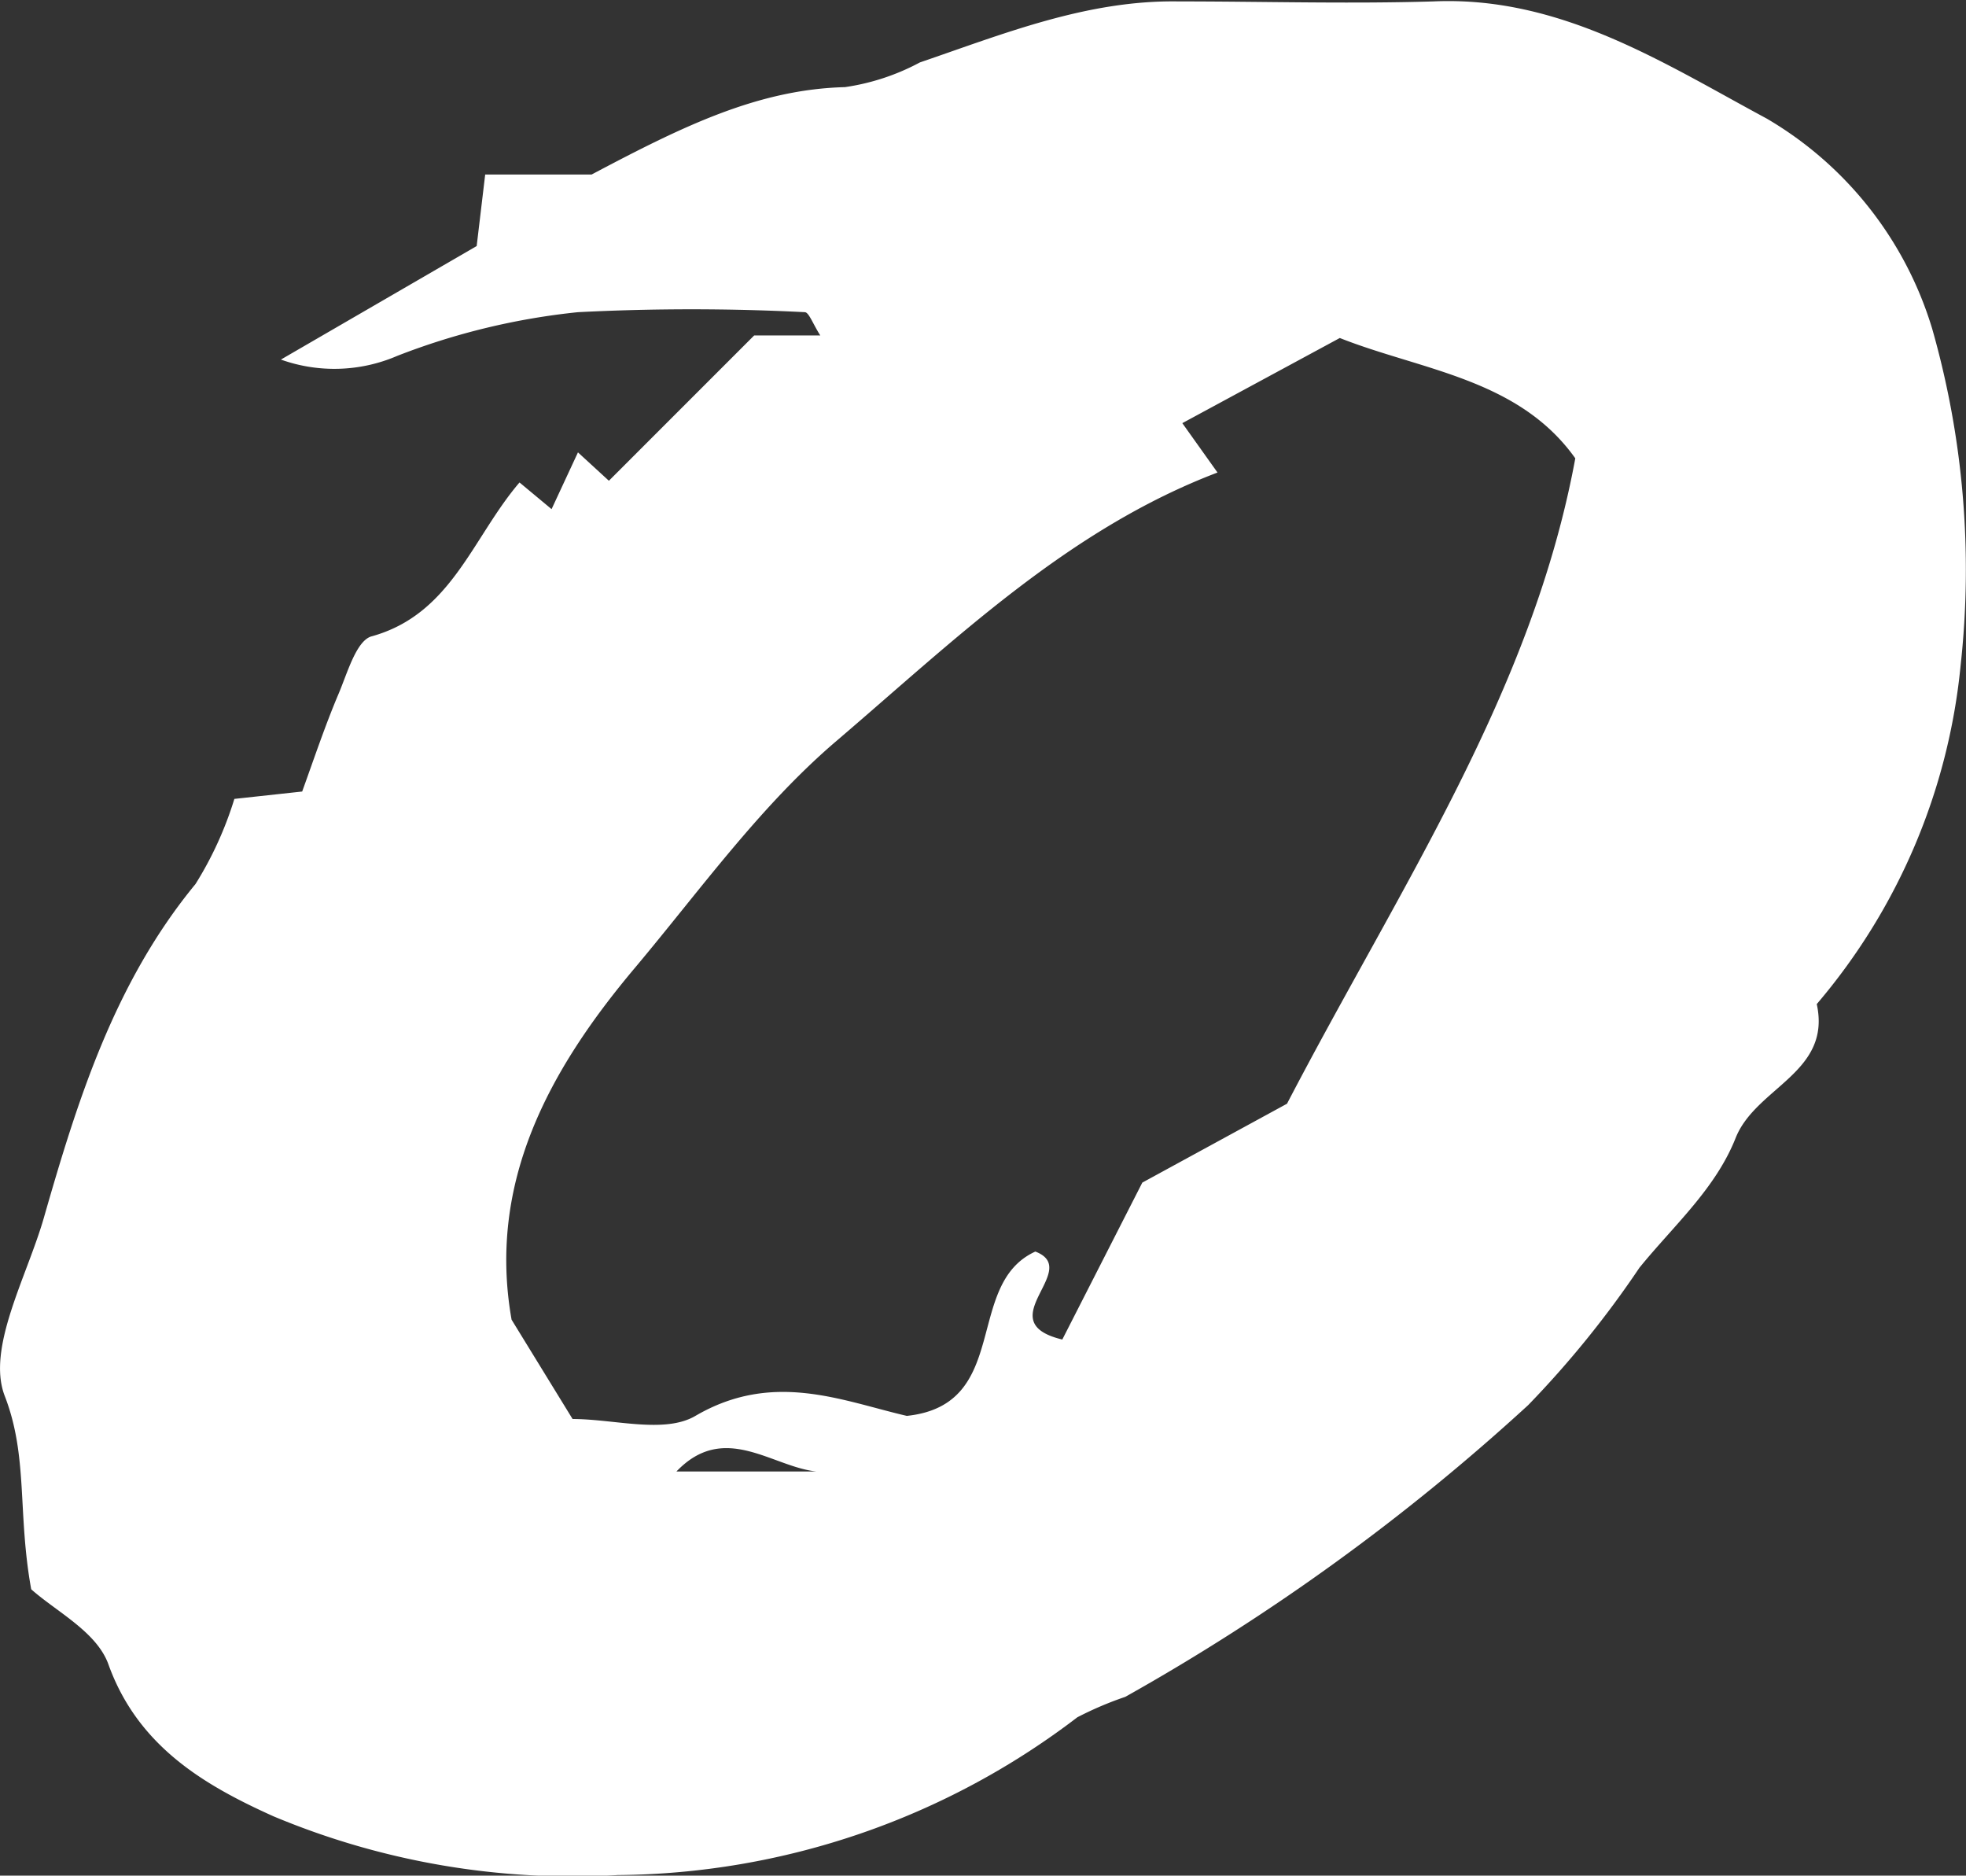
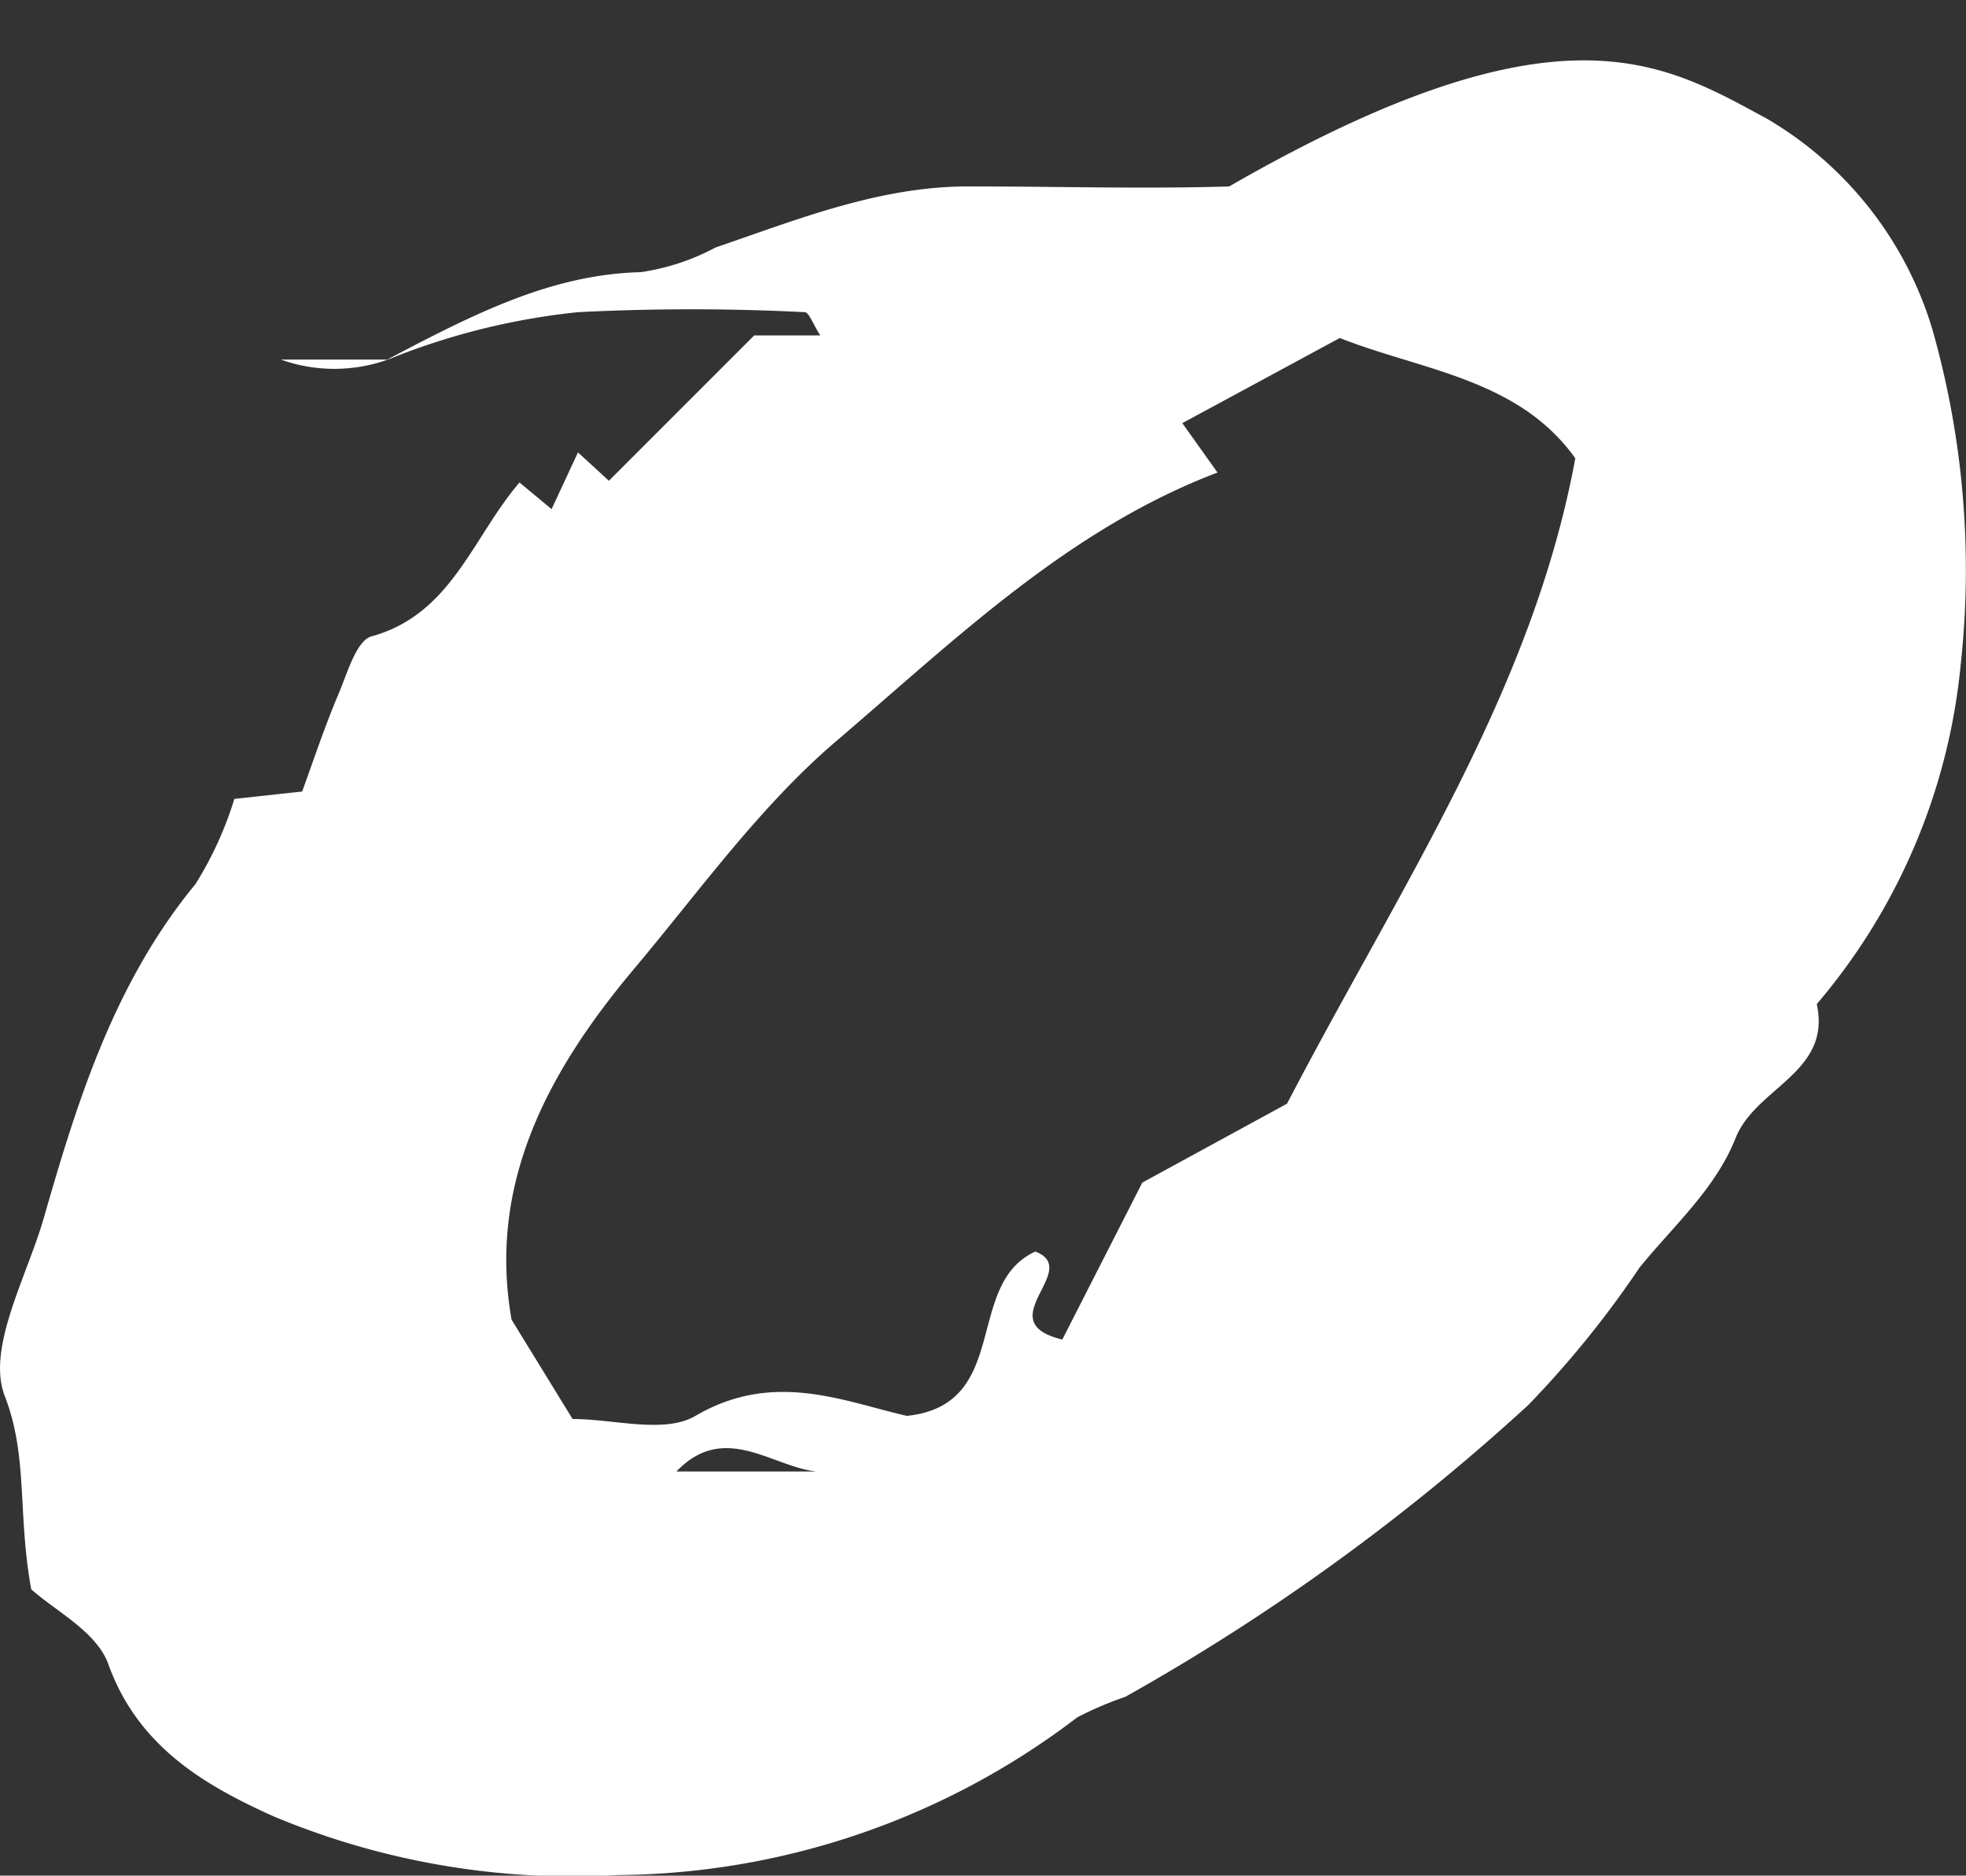
<svg xmlns="http://www.w3.org/2000/svg" id="Calque_1" data-name="Calque 1" viewBox="0 0 69.29 66.09">
  <rect x="0" y="0" width="69.29" height="66.09" fill="#333333" stroke="none" />
  <defs>
    <style>.cls-1{fill:#fff;}</style>
  </defs>
  <title>icon_outburst</title>
-   <path class="cls-1" d="M1.1,56C.61,53.3,1,51.32.16,49.17-.47,47.49.94,45,1.54,42.93c1.2-4.19,2.5-8.32,5.35-11.78a12.65,12.65,0,0,0,1.37-3l2.39-.26c.42-1.16.81-2.33,1.29-3.46.3-.71.61-1.82,1.13-2,2.84-.77,3.57-3.48,5.24-5.43l1.13.94.93-2,1.09,1,5.12-5.12h2.33c-.26-.41-.4-.81-.54-.82a78.83,78.83,0,0,0-8,0A24.37,24.37,0,0,0,14,12.54a5.6,5.6,0,0,1-4.1.13l6.9-4,.3-2.52h3.75c3.21-1.7,5.86-3,8.93-3.08a8,8,0,0,0,2.64-.87c2.93-1,5.88-2.2,9.1-2.15,3,0,6,.09,9,0C55-.15,58.66,2.24,62.27,4.18a12.9,12.9,0,0,1,5.83,7.41,30.92,30.92,0,0,1,1,11.86,21.61,21.61,0,0,1-5.07,11.93c.53,2.42-2.15,2.93-2.86,4.72S59,43.17,57.78,44.67a35,35,0,0,1-3.92,4.84,76,76,0,0,1-14.2,10.28,12.26,12.26,0,0,0-1.69.72,27,27,0,0,1-16.2,5.56A27.28,27.28,0,0,1,9.64,64c-2.4-1.08-4.76-2.44-5.81-5.33C3.43,57.51,2,56.8,1.1,56ZM42.91,16.65c-5.26,2-9.25,5.89-13.42,9.45-2.69,2.29-4.81,5.26-7.11,8-3.05,3.62-5.2,7.59-4.35,12.4L20.18,50c1.46,0,3.24.53,4.33-.11,2.74-1.6,5.16-.53,7.45,0,3.7-.39,2-4.64,4.53-5.79,1.67.64-1.67,2.47.95,3.1l2.82-5.53,5.1-2.78c4-7.68,8.64-14.5,10.16-22.74-2-2.81-5.42-3.1-8.3-4.24l-5.55,3ZM28.78,51.85c-1.57-.16-3.25-1.77-4.94,0Z" />
+   <path class="cls-1" d="M1.1,56C.61,53.3,1,51.32.16,49.17-.47,47.49.94,45,1.54,42.93c1.2-4.19,2.5-8.32,5.35-11.78a12.65,12.65,0,0,0,1.37-3l2.39-.26c.42-1.16.81-2.33,1.29-3.46.3-.71.61-1.82,1.13-2,2.84-.77,3.57-3.48,5.24-5.43l1.13.94.93-2,1.09,1,5.12-5.12h2.33c-.26-.41-.4-.81-.54-.82a78.83,78.83,0,0,0-8,0A24.37,24.37,0,0,0,14,12.54a5.6,5.6,0,0,1-4.1.13h3.75c3.21-1.7,5.86-3,8.93-3.08a8,8,0,0,0,2.64-.87c2.93-1,5.88-2.2,9.1-2.15,3,0,6,.09,9,0C55-.15,58.66,2.24,62.27,4.18a12.9,12.9,0,0,1,5.83,7.41,30.92,30.92,0,0,1,1,11.86,21.61,21.61,0,0,1-5.07,11.93c.53,2.42-2.15,2.93-2.86,4.72S59,43.17,57.78,44.67a35,35,0,0,1-3.92,4.84,76,76,0,0,1-14.2,10.28,12.26,12.26,0,0,0-1.69.72,27,27,0,0,1-16.2,5.56A27.28,27.28,0,0,1,9.64,64c-2.4-1.08-4.76-2.44-5.81-5.33C3.43,57.51,2,56.8,1.1,56ZM42.91,16.65c-5.26,2-9.25,5.89-13.42,9.45-2.69,2.29-4.81,5.26-7.11,8-3.05,3.62-5.2,7.59-4.35,12.4L20.18,50c1.46,0,3.24.53,4.33-.11,2.74-1.6,5.16-.53,7.45,0,3.7-.39,2-4.64,4.53-5.79,1.67.64-1.67,2.47.95,3.1l2.82-5.53,5.1-2.78c4-7.68,8.64-14.5,10.16-22.74-2-2.81-5.42-3.1-8.3-4.24l-5.55,3ZM28.78,51.85c-1.57-.16-3.25-1.77-4.94,0Z" />
</svg>